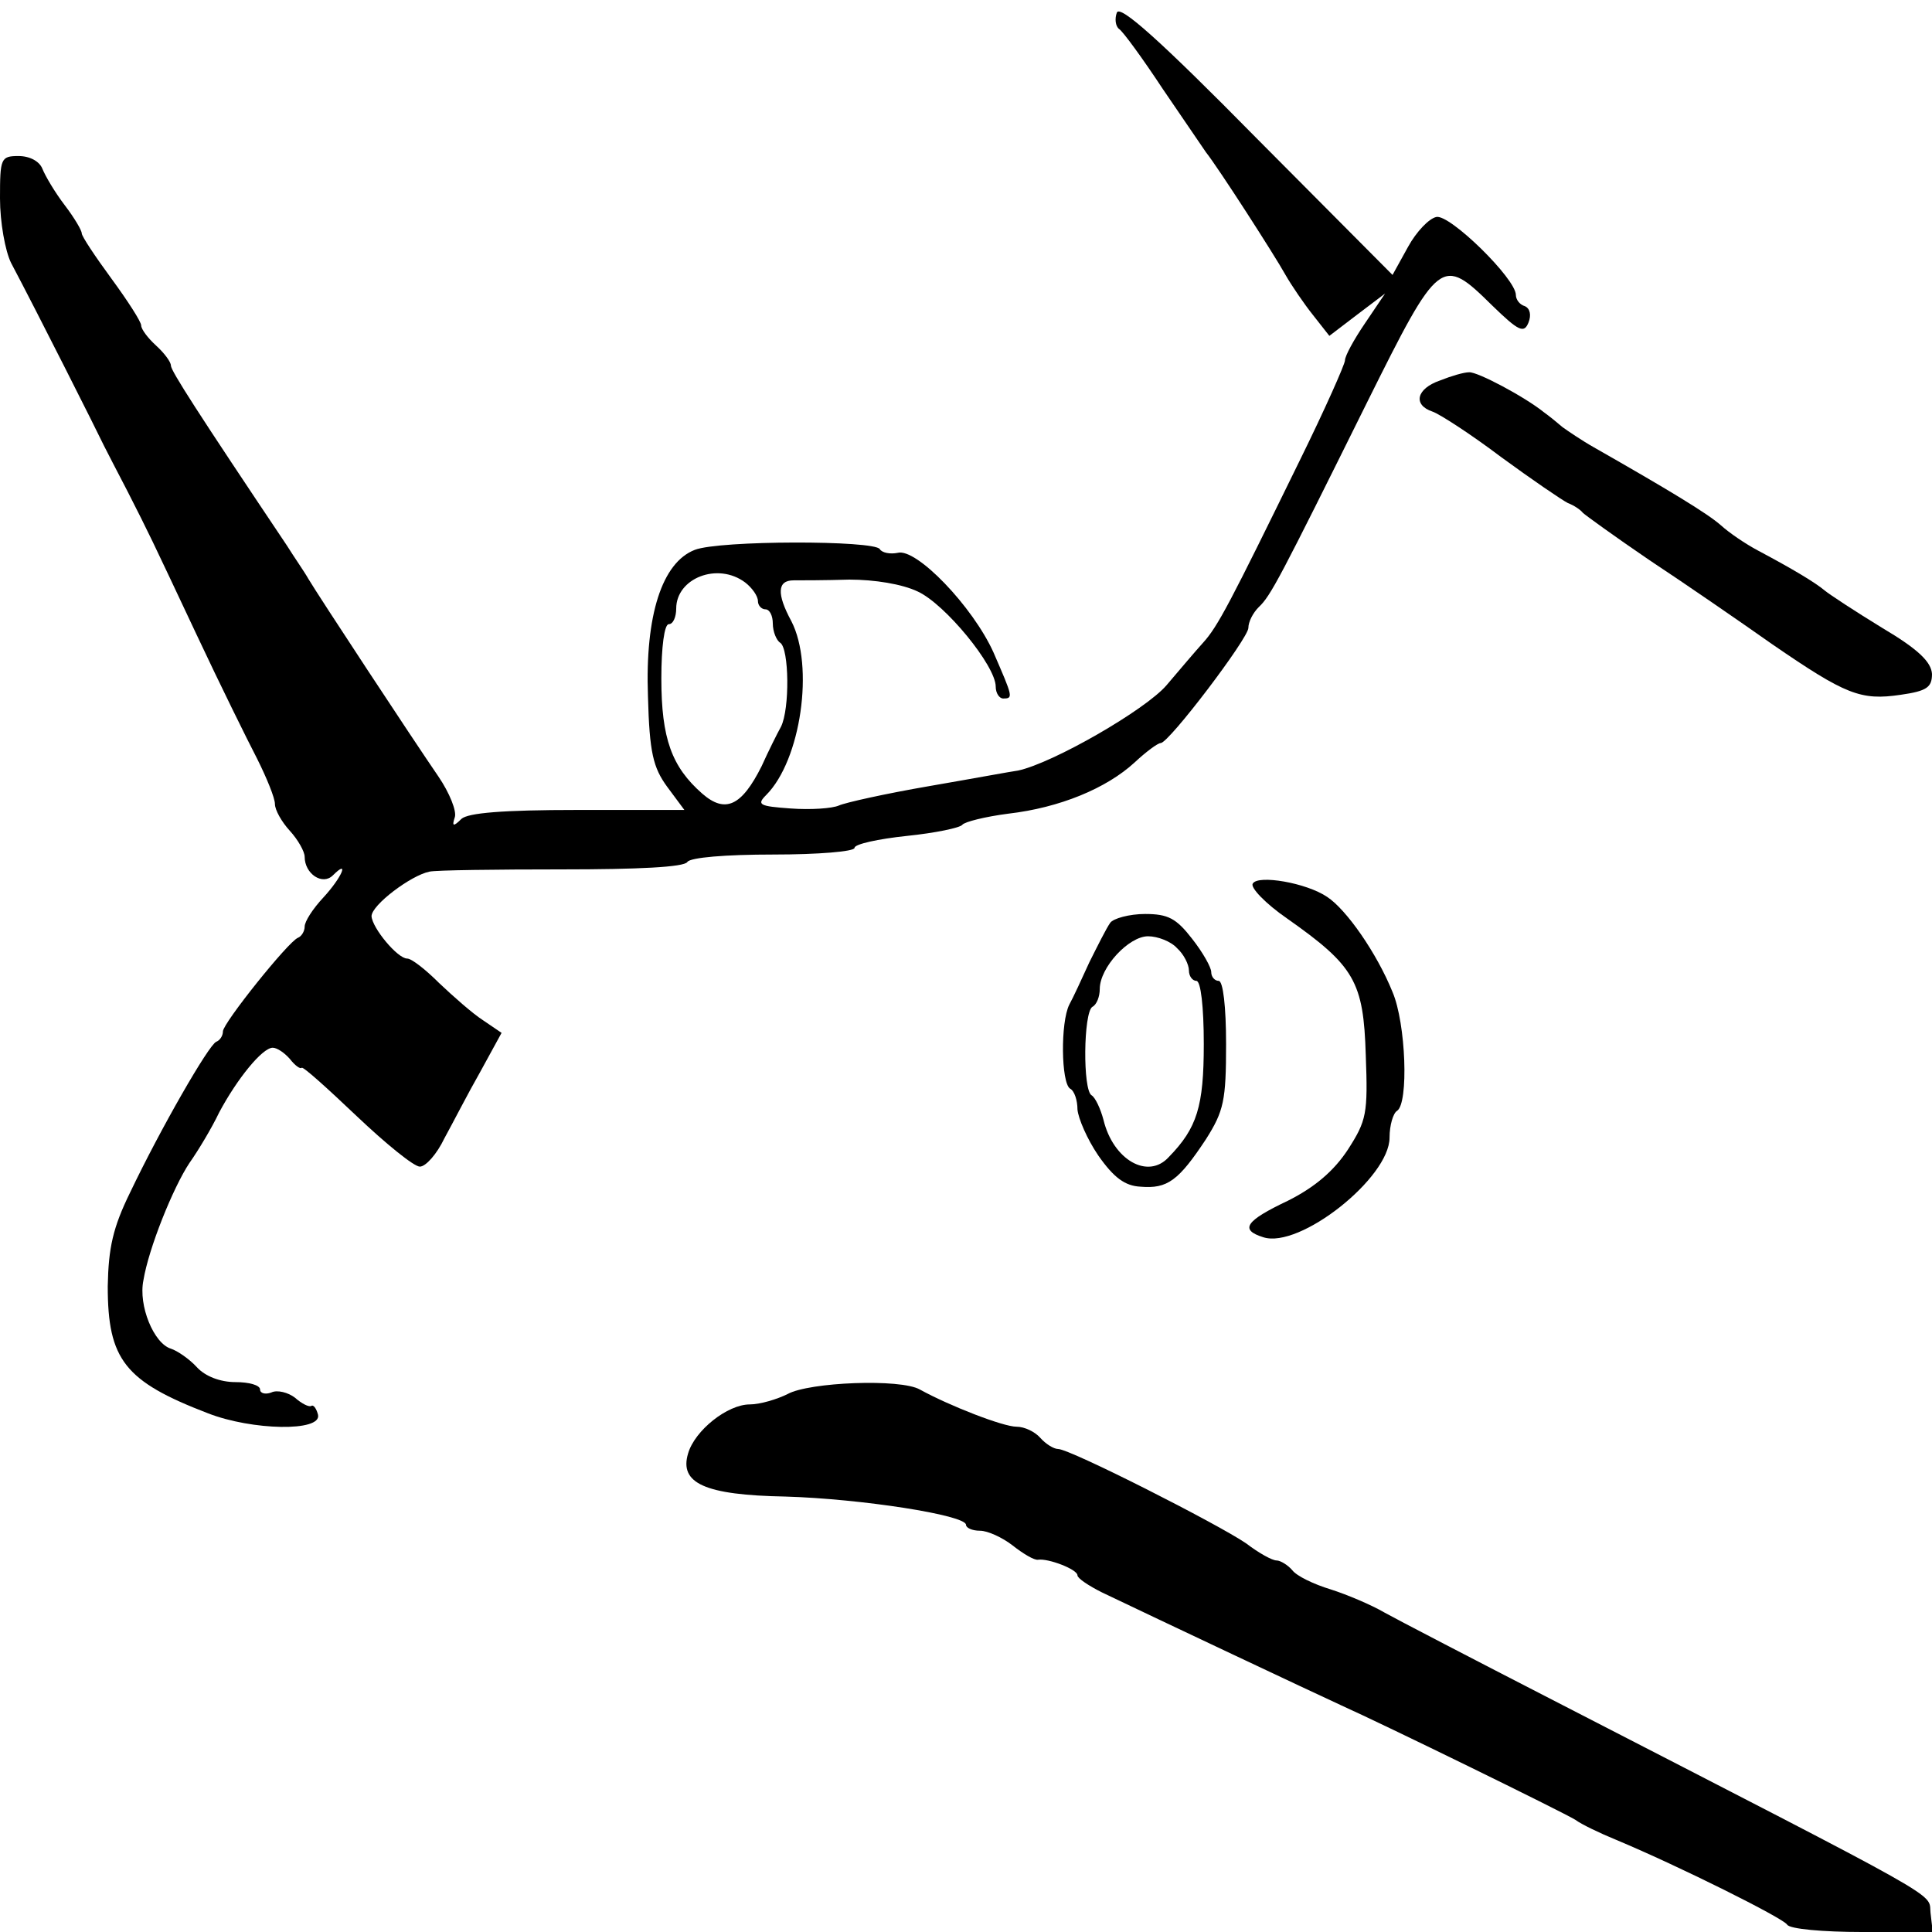
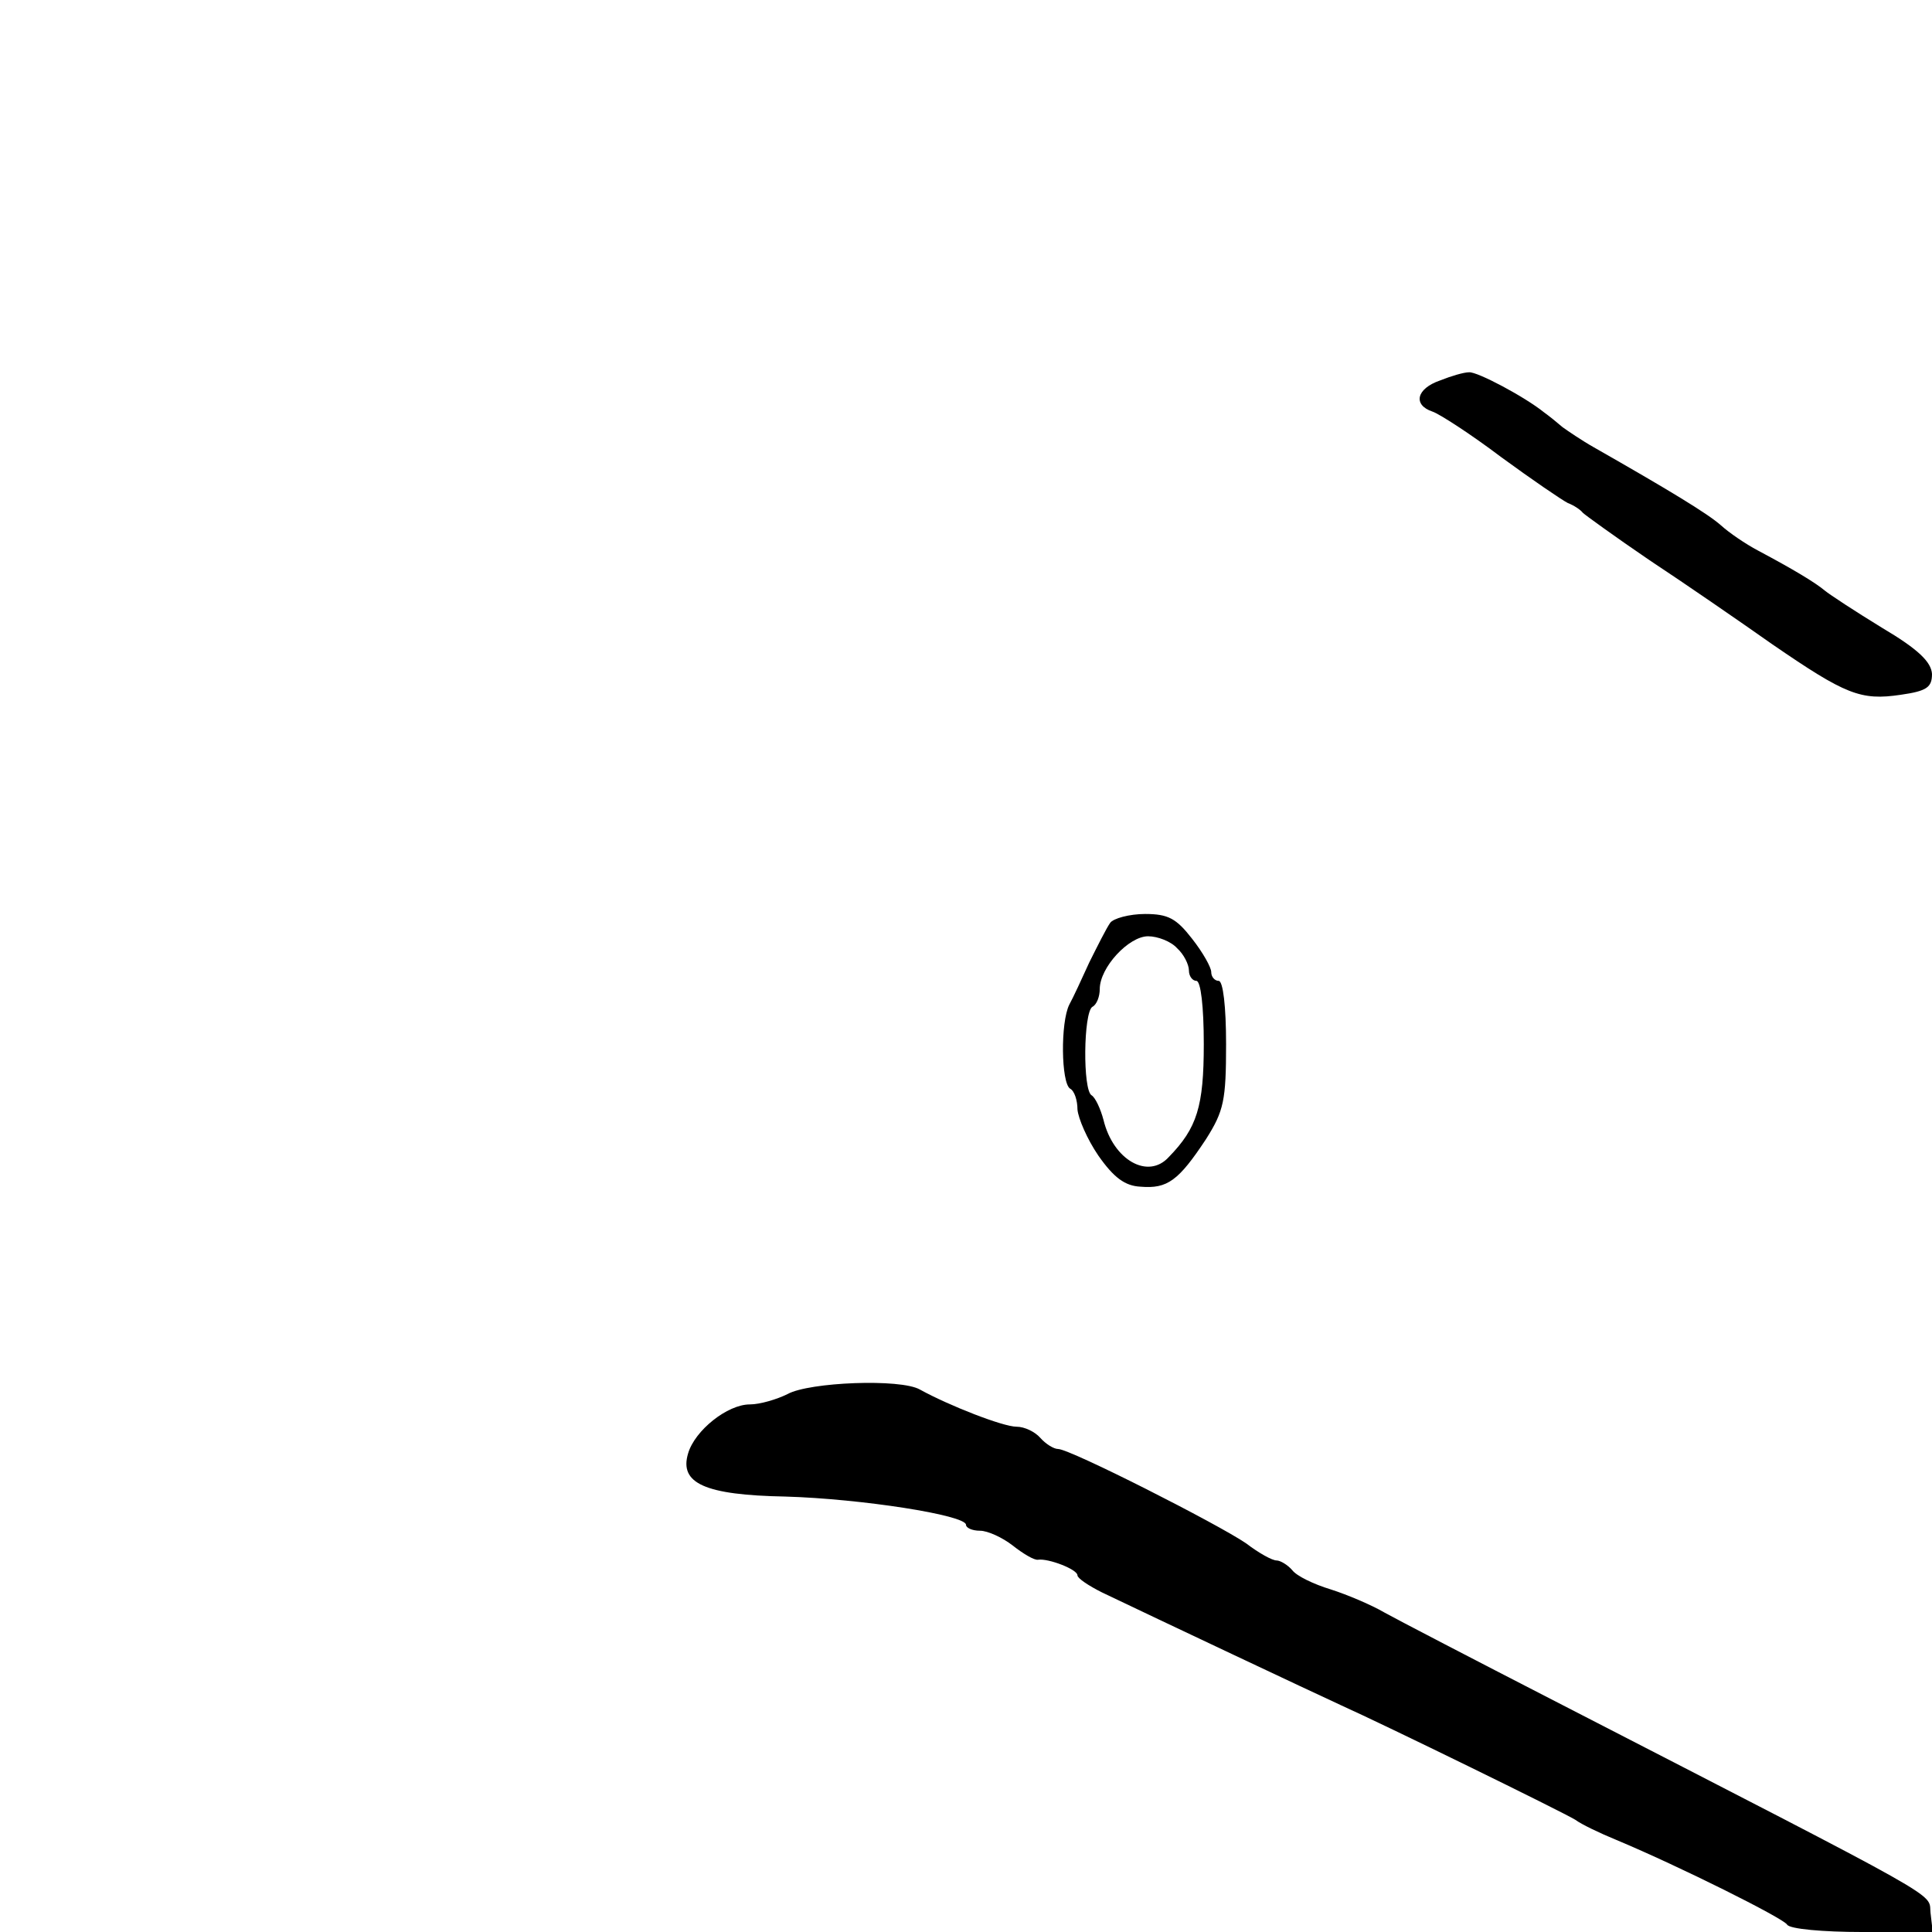
<svg xmlns="http://www.w3.org/2000/svg" version="1.0" width="260pt" height="260pt" viewBox="0 0 260 260" preserveAspectRatio="xMidYMid meet">
  <g transform="translate(0,260) scale(0.1,-0.1)" fill="#000000" stroke="none">
-     <path d="M1503 2583 c-3 -8 -2 -18 3 -22 5 -3 32 -40 59 -81 28 -41 54 -79 58 -85 16 -20 92 -138 107 -165 8 -14 25 -39 37 -54 l22 -28 38 29 37 28 -27 -40 c-15 -22 -27 -44 -27 -50 0 -5 -27 -66 -61 -135 -94 -192 -110 -223 -130 -245 -10 -11 -32 -37 -49 -57 -28 -33 -153 -105 -200 -115 -8 -1 -62 -11 -120 -21 -58 -10 -112 -22 -121 -26 -9 -4 -38 -6 -65 -4 -42 3 -46 5 -33 18 47 47 65 174 34 234 -20 37 -19 55 3 55 9 0 43 0 75 1 34 0 71 -6 92 -16 37 -17 105 -100 105 -128 0 -9 5 -16 10 -16 14 0 13 2 -13 62 -28 62 -104 141 -129 134 -10 -2 -21 0 -24 5 -7 12 -216 12 -249 -1 -44 -17 -67 -88 -63 -197 2 -76 7 -96 26 -122 l23 -31 -144 0 c-101 0 -147 -4 -156 -12 -11 -11 -13 -10 -9 2 3 8 -7 33 -22 55 -35 51 -162 244 -175 266 -5 9 -19 29 -29 45 -120 179 -156 235 -156 242 0 5 -9 17 -20 27 -11 10 -20 22 -20 27 0 5 -18 33 -40 63 -22 30 -40 57 -40 61 0 4 -10 21 -23 38 -13 17 -26 39 -30 49 -4 10 -17 17 -32 17 -24 0 -25 -3 -25 -57 0 -32 7 -71 15 -87 35 -66 116 -227 125 -246 4 -8 18 -35 31 -60 31 -61 30 -59 94 -195 31 -66 68 -141 81 -166 13 -26 24 -53 24 -61 0 -8 9 -24 20 -36 11 -12 20 -28 20 -35 0 -23 24 -39 38 -25 23 23 12 -3 -13 -30 -14 -15 -25 -32 -25 -39 0 -6 -4 -13 -9 -15 -13 -5 -101 -115 -101 -126 0 -6 -4 -12 -9 -14 -10 -4 -75 -117 -116 -203 -23 -47 -29 -74 -30 -126 0 -99 23 -128 135 -171 59 -23 153 -25 148 -2 -2 8 -6 14 -9 12 -3 -2 -13 3 -22 11 -9 7 -24 11 -32 7 -8 -3 -15 -1 -15 4 0 6 -15 10 -33 10 -21 0 -41 8 -52 20 -10 11 -26 22 -35 25 -23 7 -44 58 -37 92 7 43 40 125 62 158 12 17 30 47 40 68 24 45 58 87 72 87 6 0 16 -7 23 -15 7 -9 14 -14 16 -12 2 2 35 -28 74 -65 39 -37 77 -68 85 -68 8 0 23 17 33 38 11 20 32 61 48 89 l29 53 -25 17 c-14 9 -40 32 -59 50 -18 18 -37 33 -43 33 -13 0 -47 41 -48 57 0 15 53 55 78 60 9 2 90 3 179 3 101 0 164 3 168 10 4 6 51 10 116 10 60 0 109 4 109 9 0 5 32 12 70 16 39 4 72 11 75 15 3 4 31 11 62 15 69 8 132 34 170 69 15 14 31 26 35 26 11 0 118 141 118 155 0 8 6 20 14 28 16 15 28 38 146 276 97 195 100 197 168 130 36 -35 43 -38 49 -23 4 10 2 19 -5 22 -7 2 -12 9 -12 15 0 22 -89 109 -107 105 -10 -2 -27 -20 -38 -40 l-21 -38 -183 184 c-130 132 -184 180 -188 169z m-500 -767 c9 -7 17 -18 17 -25 0 -6 5 -11 10 -11 6 0 10 -9 10 -19 0 -11 5 -23 10 -26 12 -8 13 -89 1 -113 -5 -9 -17 -33 -26 -53 -27 -54 -49 -64 -80 -37 -41 36 -55 74 -55 155 0 42 4 73 10 73 6 0 10 10 10 21 0 41 56 63 93 35z" />
    <path d="M1938 2088 c-32 -11 -37 -33 -10 -42 9 -3 51 -30 92 -61 41 -30 82 -58 90 -62 8 -3 17 -9 20 -13 3 -3 43 -32 90 -64 47 -31 121 -82 165 -113 99 -68 119 -76 173 -68 35 5 42 10 42 28 -1 16 -18 33 -67 62 -36 22 -71 45 -77 50 -13 11 -43 29 -90 54 -17 9 -39 24 -50 34 -18 16 -71 48 -171 105 -16 9 -35 22 -42 27 -7 6 -18 15 -25 20 -26 21 -90 55 -101 54 -7 0 -24 -5 -39 -11z" />
-     <path d="M1686 1411 c-4 -5 17 -27 46 -47 91 -64 103 -85 106 -184 3 -79 1 -88 -24 -127 -19 -29 -45 -51 -81 -69 -57 -27 -65 -39 -33 -49 49 -16 170 80 170 134 0 17 5 33 10 36 16 10 12 118 -6 160 -21 52 -62 111 -88 128 -28 19 -93 30 -100 18z" />
    <path d="M1494 1358 c-5 -7 -17 -31 -28 -53 -10 -22 -22 -48 -27 -57 -12 -24 -11 -105 1 -113 6 -3 10 -16 10 -28 1 -12 13 -40 28 -62 21 -30 36 -41 57 -42 36 -3 51 8 88 64 24 38 27 52 27 128 0 50 -4 85 -10 85 -5 0 -10 5 -10 12 0 6 -11 26 -26 45 -21 27 -32 33 -63 33 -21 0 -43 -6 -47 -12z m90 -34 c9 -8 16 -22 16 -30 0 -8 5 -14 10 -14 6 0 10 -35 10 -85 0 -84 -9 -113 -47 -152 -28 -31 -75 -4 -88 50 -4 15 -11 30 -16 33 -12 7 -11 111 1 119 6 3 10 14 10 24 0 29 39 71 65 71 13 0 31 -7 39 -16z" />
    <path d="M1060 724 c-14 -7 -37 -14 -51 -14 -30 0 -74 -35 -83 -66 -12 -40 22 -56 131 -58 102 -3 243 -25 243 -38 0 -4 8 -8 19 -8 10 0 30 -9 44 -20 14 -11 29 -20 34 -19 14 2 53 -13 53 -21 0 -4 15 -14 33 -23 73 -35 285 -135 322 -152 58 -26 297 -143 315 -154 8 -6 33 -18 55 -27 86 -36 224 -105 230 -114 3 -6 49 -10 101 -10 l95 0 -3 26 c-3 28 30 9 -508 286 -107 55 -209 108 -227 118 -17 10 -50 24 -72 31 -23 7 -46 18 -52 26 -6 7 -16 13 -21 13 -6 0 -24 10 -41 23 -38 26 -237 127 -253 127 -6 0 -17 7 -24 15 -7 8 -21 15 -32 15 -18 0 -90 28 -130 50 -26 15 -149 10 -178 -6z" />
  </g>
</svg>